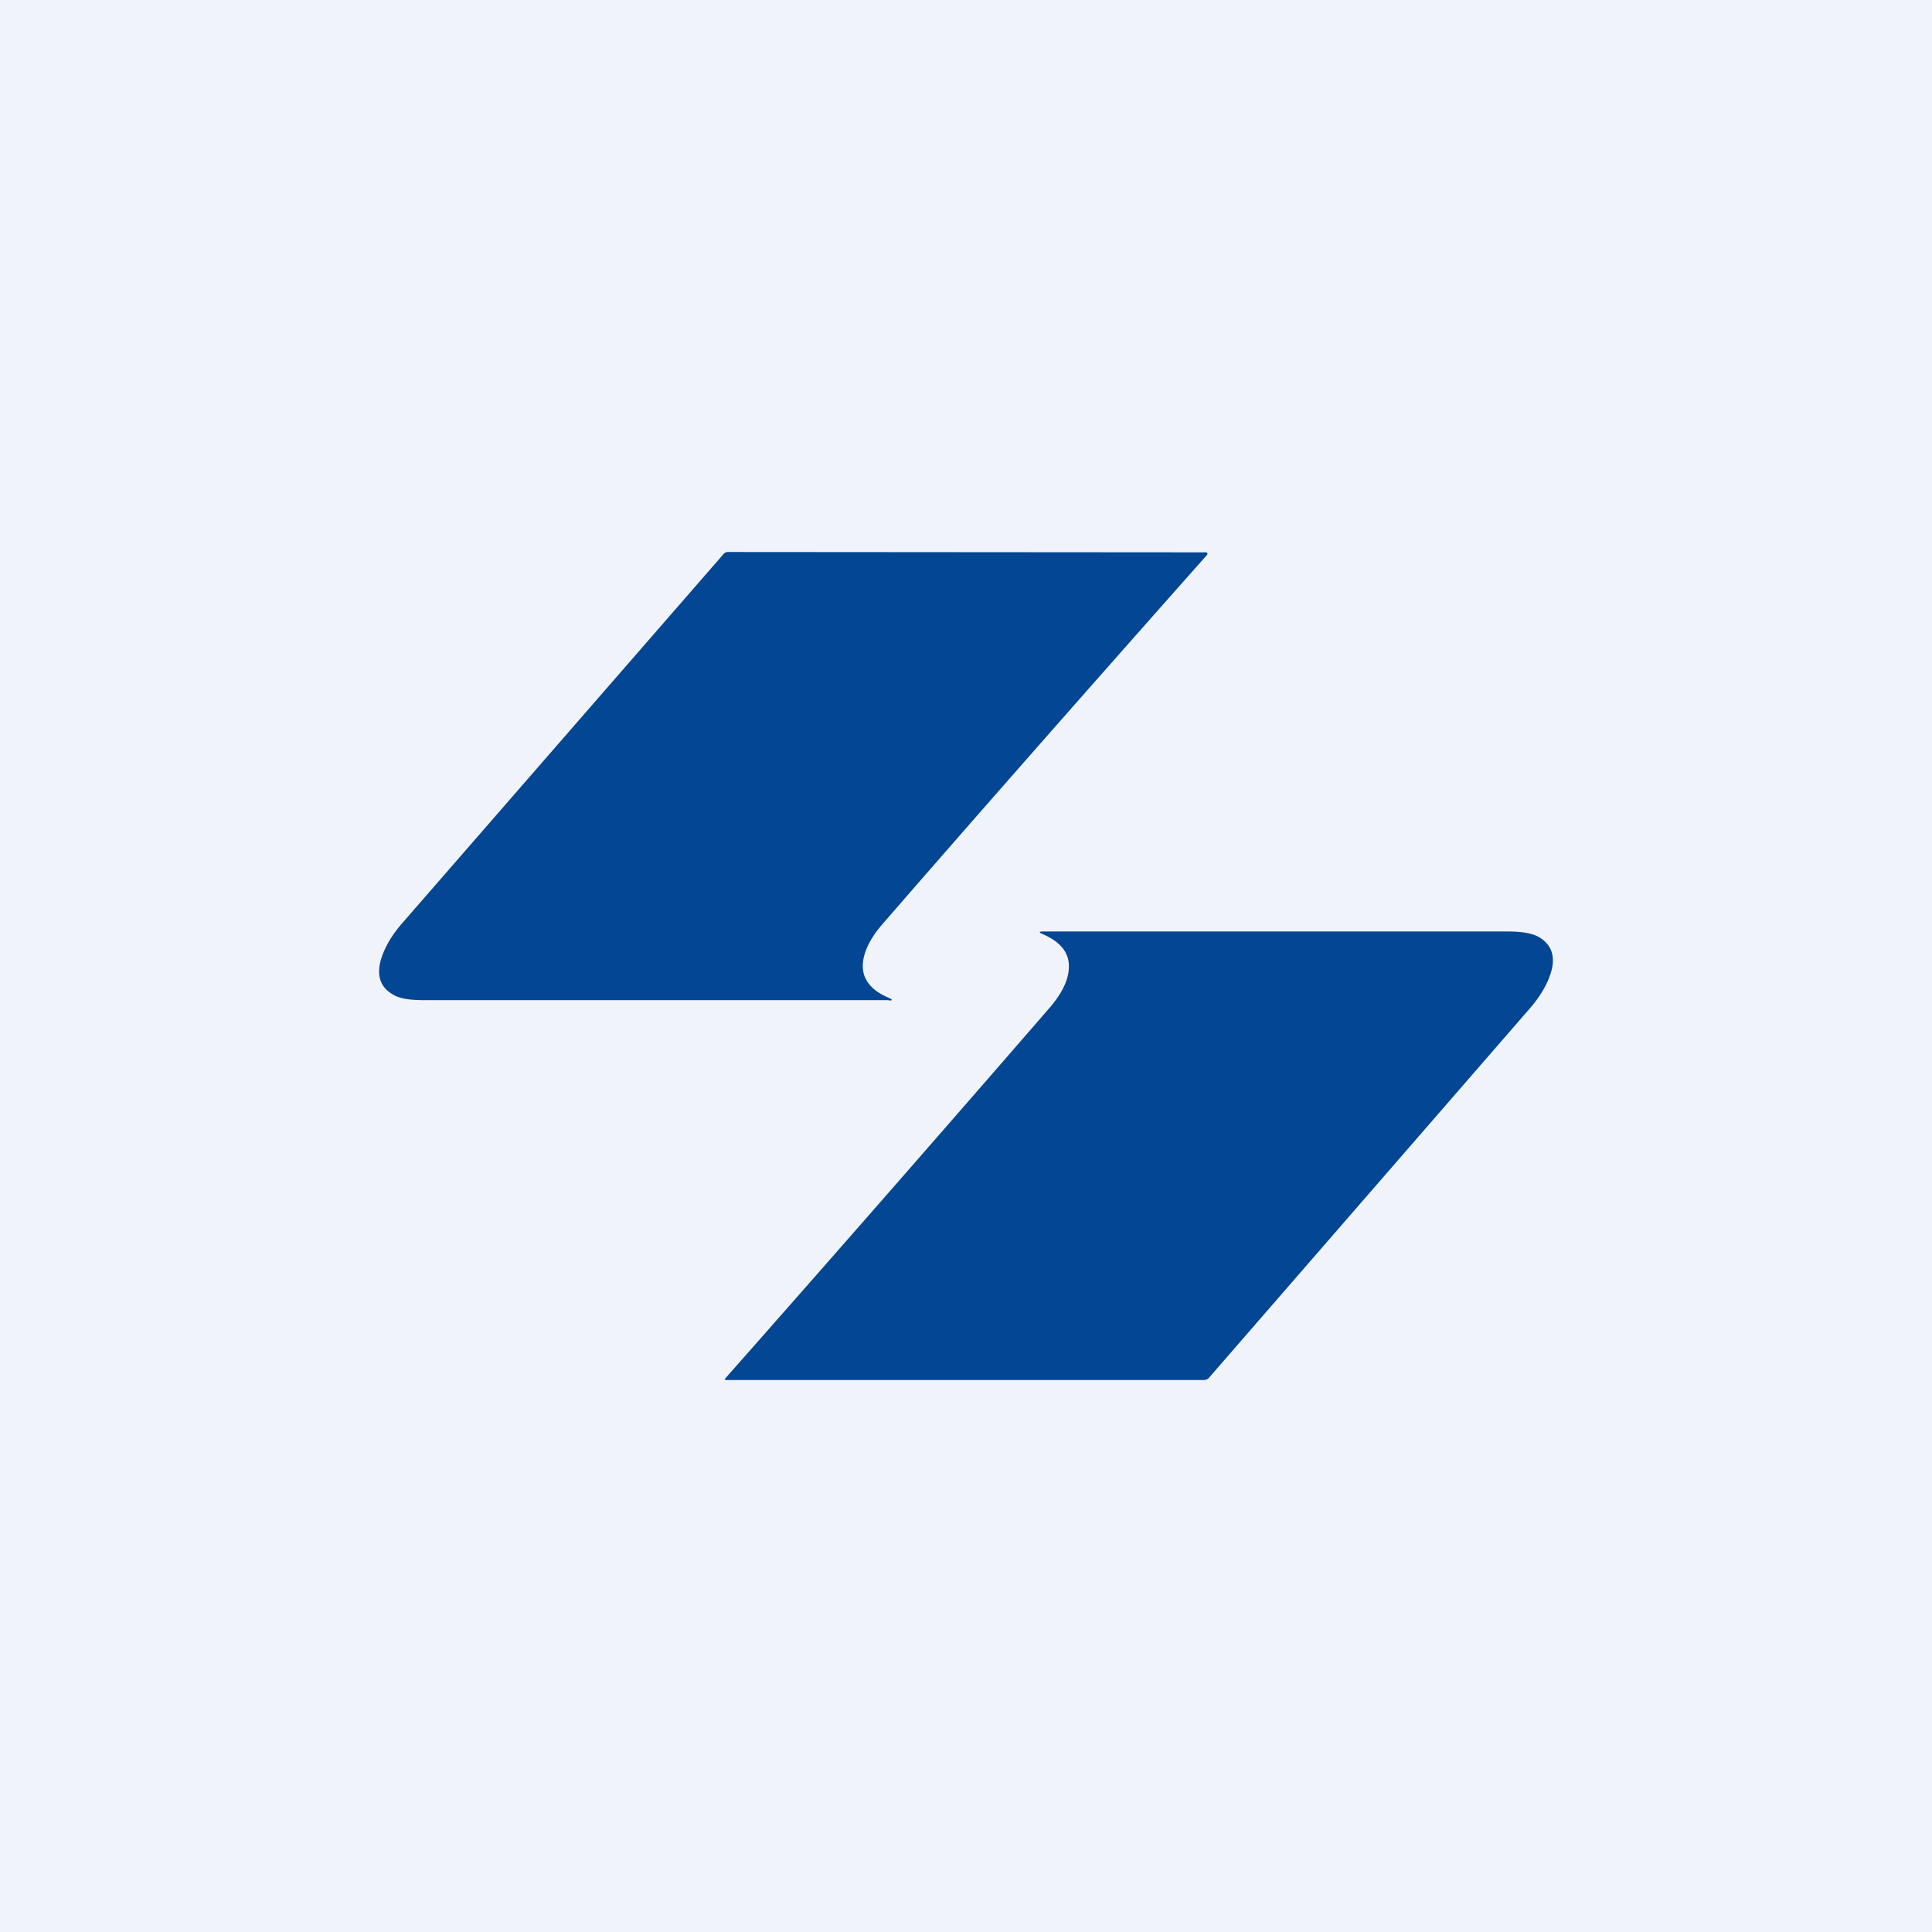
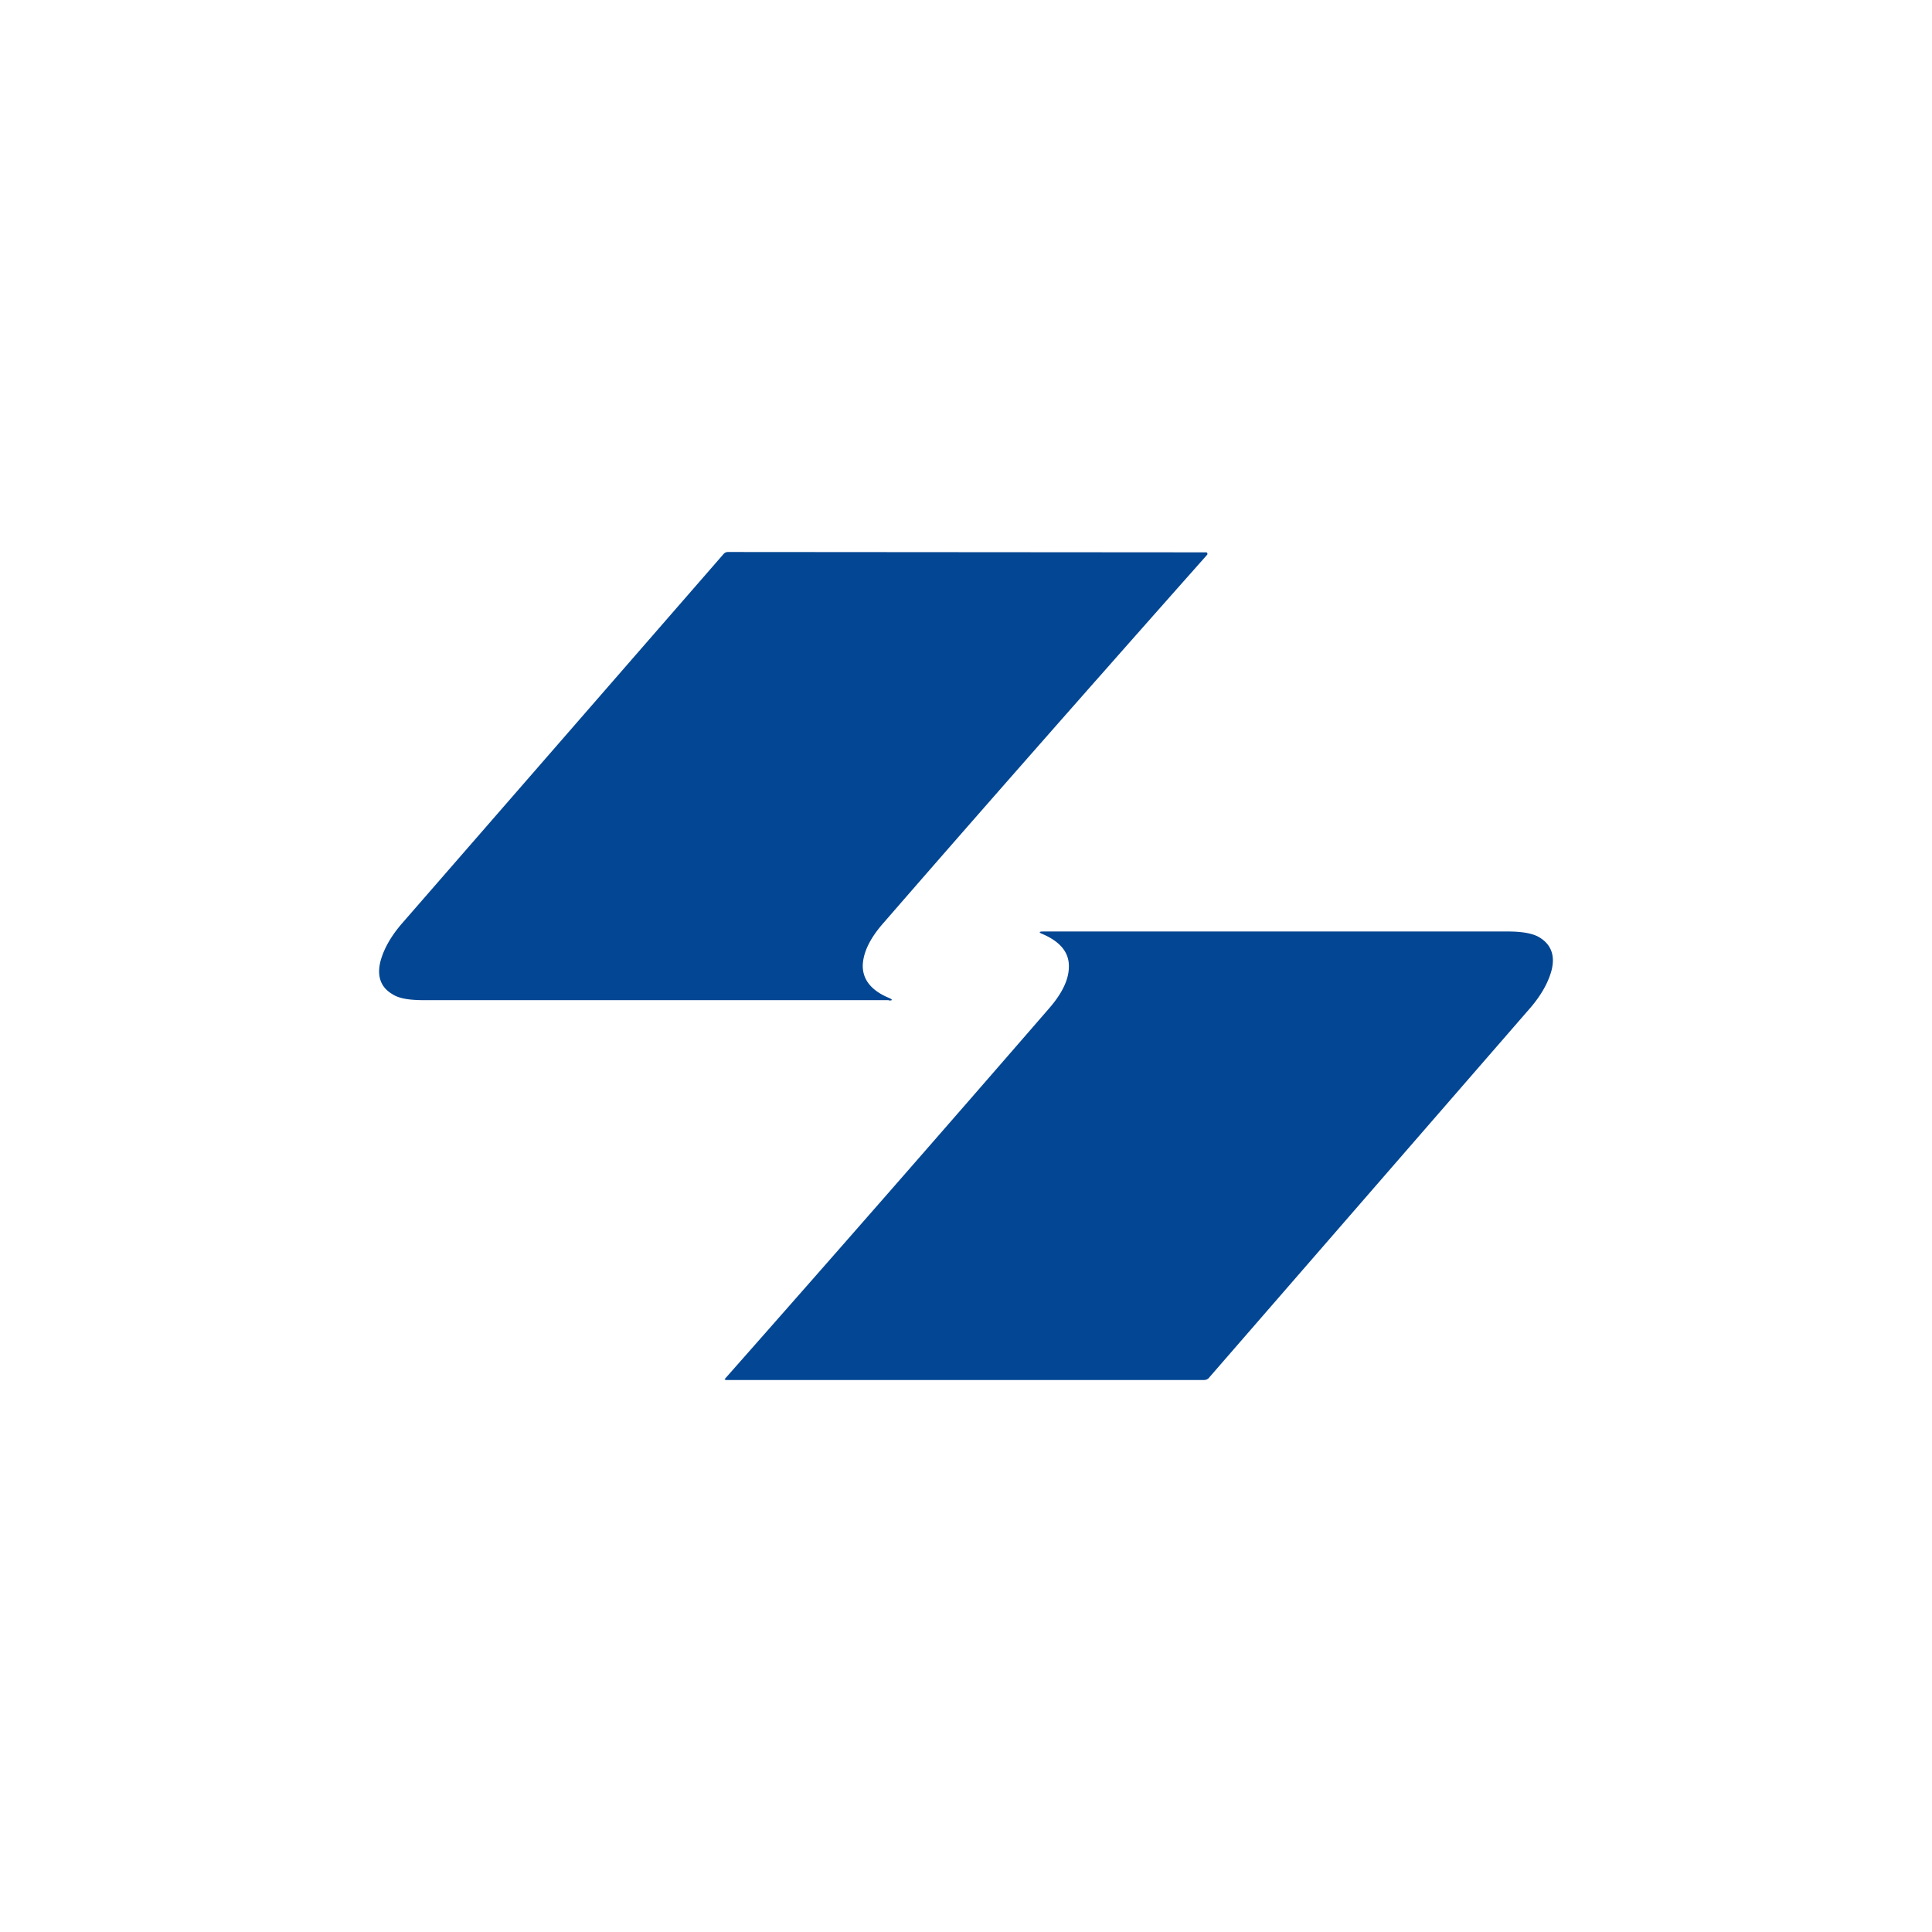
<svg xmlns="http://www.w3.org/2000/svg" width="56" height="56" viewBox="0 0 56 56">
-   <path fill="#F0F3FA" d="M0 0h56v56H0z" />
  <path d="M25.77 29c.1 0 .11-.02.01-.07-.54-.22-.8-.56-.77-1 .03-.36.22-.75.6-1.18 2.57-2.96 5.7-6.52 9.38-10.67a.04.04 0 0 0 0-.05c0-.01-.01-.02-.03-.02L21.1 16c-.05 0-.09.02-.12.05l-9.34 10.73c-.3.35-.5.7-.6 1.04-.13.46-.01.8.34 1 .18.12.48.17.9.17h13.48Zm5.21-.92c-.02.36-.22.75-.59 1.17A1564.18 1564.18 0 0 1 21 39.98l.04.02H34.9c.05 0 .1-.02.13-.05l9.33-10.74c.3-.35.5-.7.6-1.04.13-.45.01-.79-.34-1-.18-.11-.48-.17-.91-.17H30.23c-.12 0-.12.03-.02.07.54.23.8.56.77 1Z" fill="#034693" />
</svg>